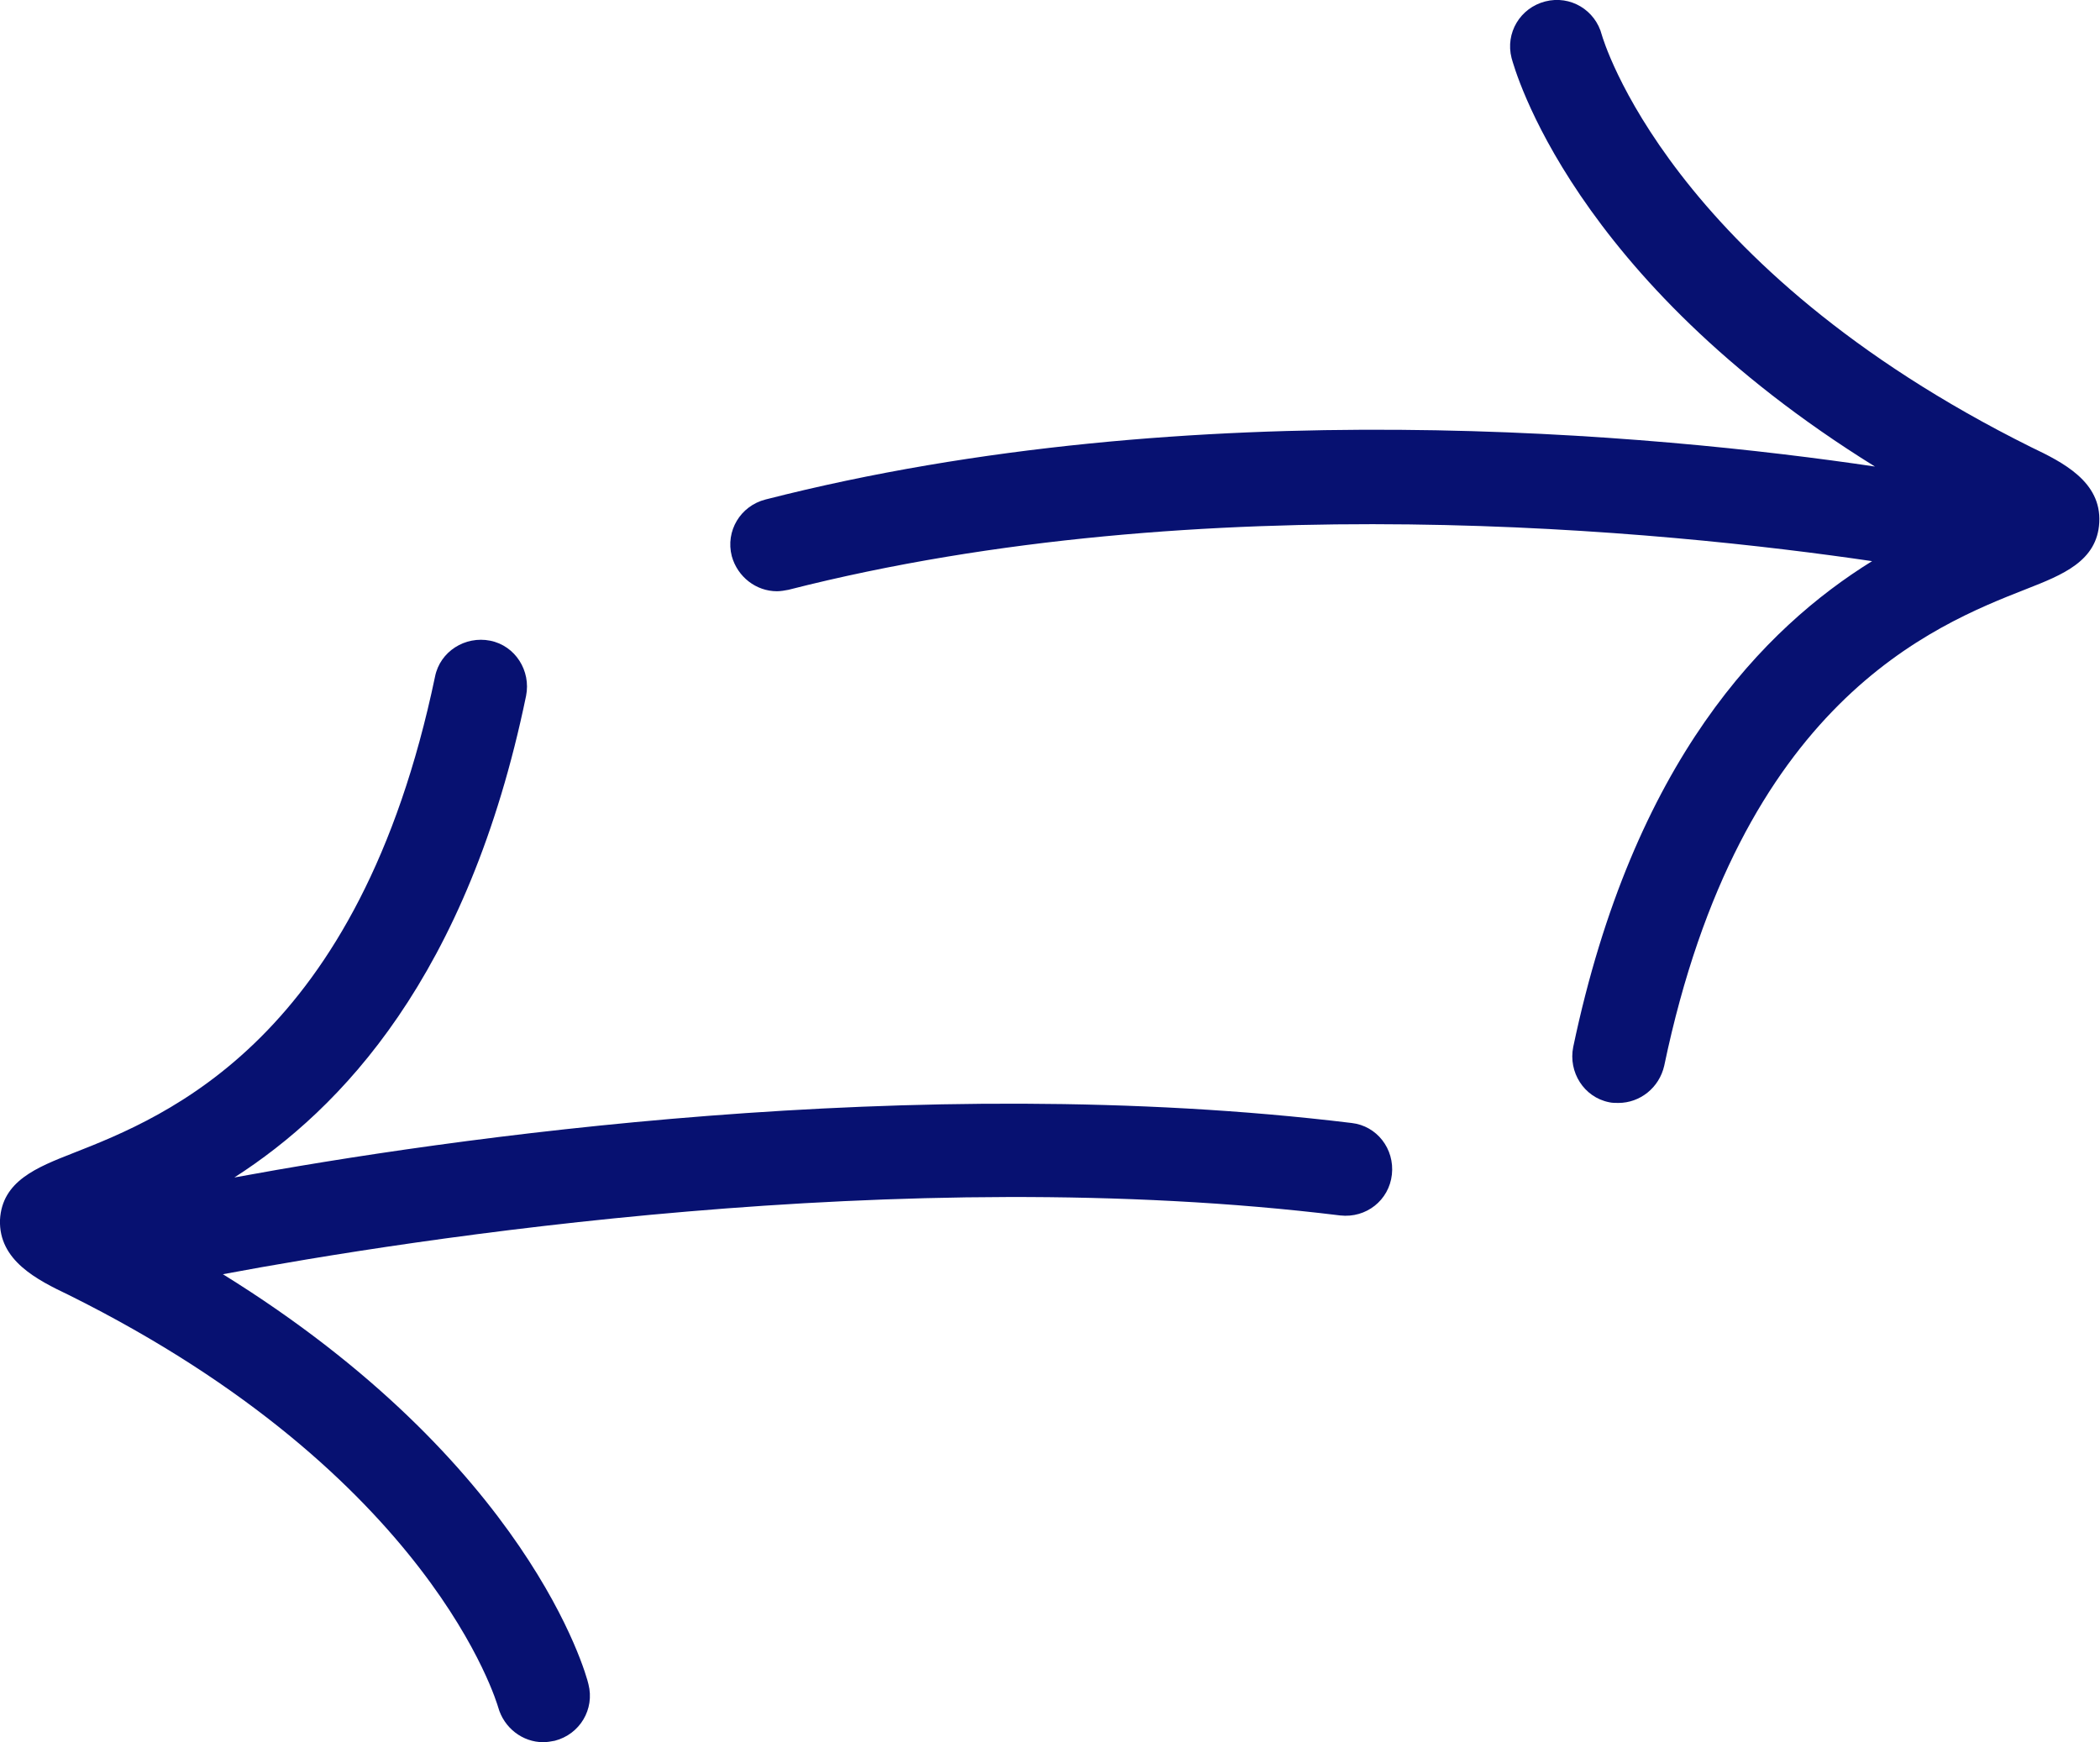
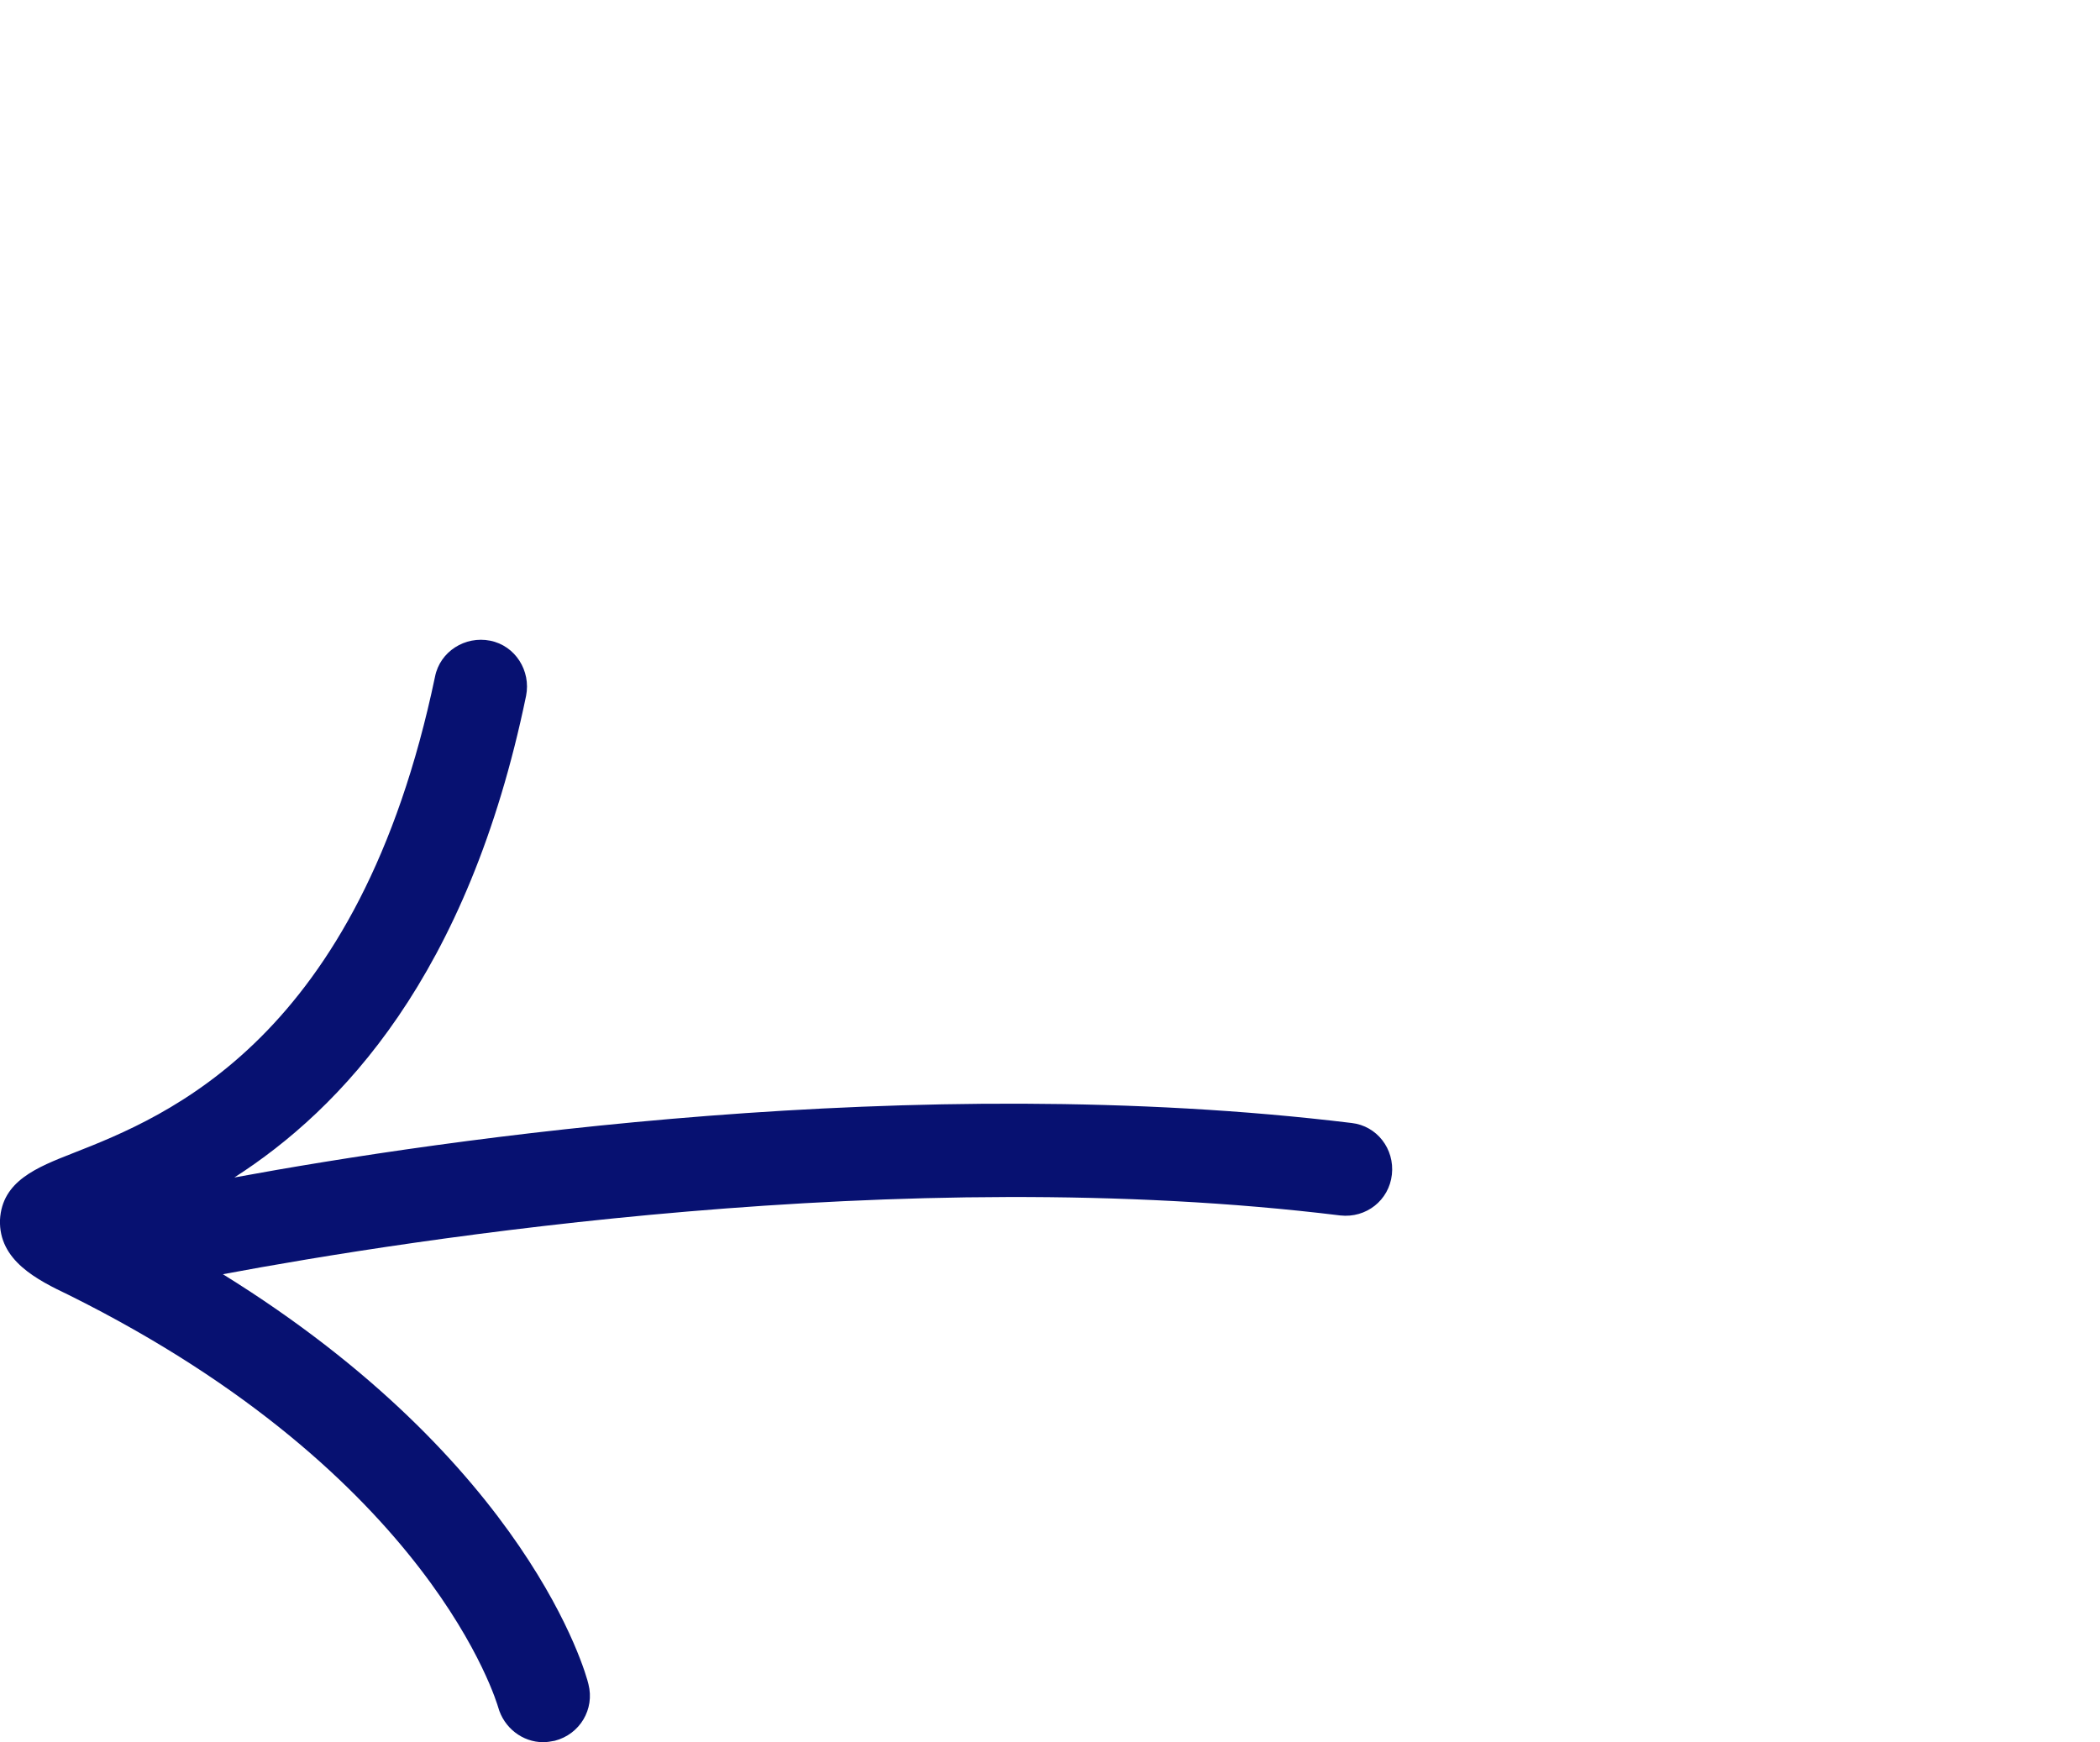
<svg xmlns="http://www.w3.org/2000/svg" version="1.1" id="Ebene_2_00000095325219480963022390000004051854388315547559_" x="0px" y="0px" viewBox="0 0 293 243.1" style="enable-background:new 0 0 293 243.1;" xml:space="preserve">
  <style type="text/css">
	.st0{fill:#071171;}
</style>
  <g id="Ebene_1-2">
-     <path class="st0" d="M283.4,62.4c-50.7-25.2-59.8-57.2-59.9-57.5c-0.9-3.5-4.4-5.6-7.9-4.7s-5.6,4.4-4.7,7.9   c0.4,1.4,8.3,30.7,50.7,57c-30.3-4.5-95-10.7-154.8,4.6c-3.5,0.9-5.6,4.4-4.7,7.9c0.8,2.9,3.4,4.9,6.3,4.9c0.5,0,1.1-0.1,1.6-0.2   c58-14.8,122.6-8.2,151.2-4c-15,9.3-33.3,27.8-41.7,67.8c-0.7,3.5,1.5,7,5,7.7c0.4,0.1,0.9,0.1,1.3,0.1c3,0,5.7-2.1,6.4-5.2   c10.6-50.7,37.5-61.4,50.5-66.5c5.1-2,9.9-3.9,10.2-9.3C293.2,67.2,287.8,64.5,283.4,62.4L283.4,62.4z" />
    <path class="st0" d="M188.6,156.7c-60.8-7.4-126.6,2.2-155.9,7.6c14.8-9.5,32.6-28,40.7-67.2c0.7-3.5-1.5-7-5-7.7s-7,1.5-7.7,5   c-10.6,50.7-37.5,61.4-50.5,66.5c-5.1,2-9.9,3.9-10.2,9.3c-0.2,5.7,5.2,8.4,9.6,10.5c50.7,25.2,59.8,57.2,59.9,57.5   c0.8,2.9,3.4,4.9,6.3,4.9c0.5,0,1.1-0.1,1.6-0.2c3.5-0.9,5.6-4.4,4.7-7.9c-0.3-1.4-8.4-30.8-51-57.2c26.2-4.9,94.8-15.7,155.9-8.2   c3.6,0.4,6.8-2.1,7.2-5.7C194.6,160.3,192.1,157.1,188.6,156.7L188.6,156.7z" />
  </g>
</svg>